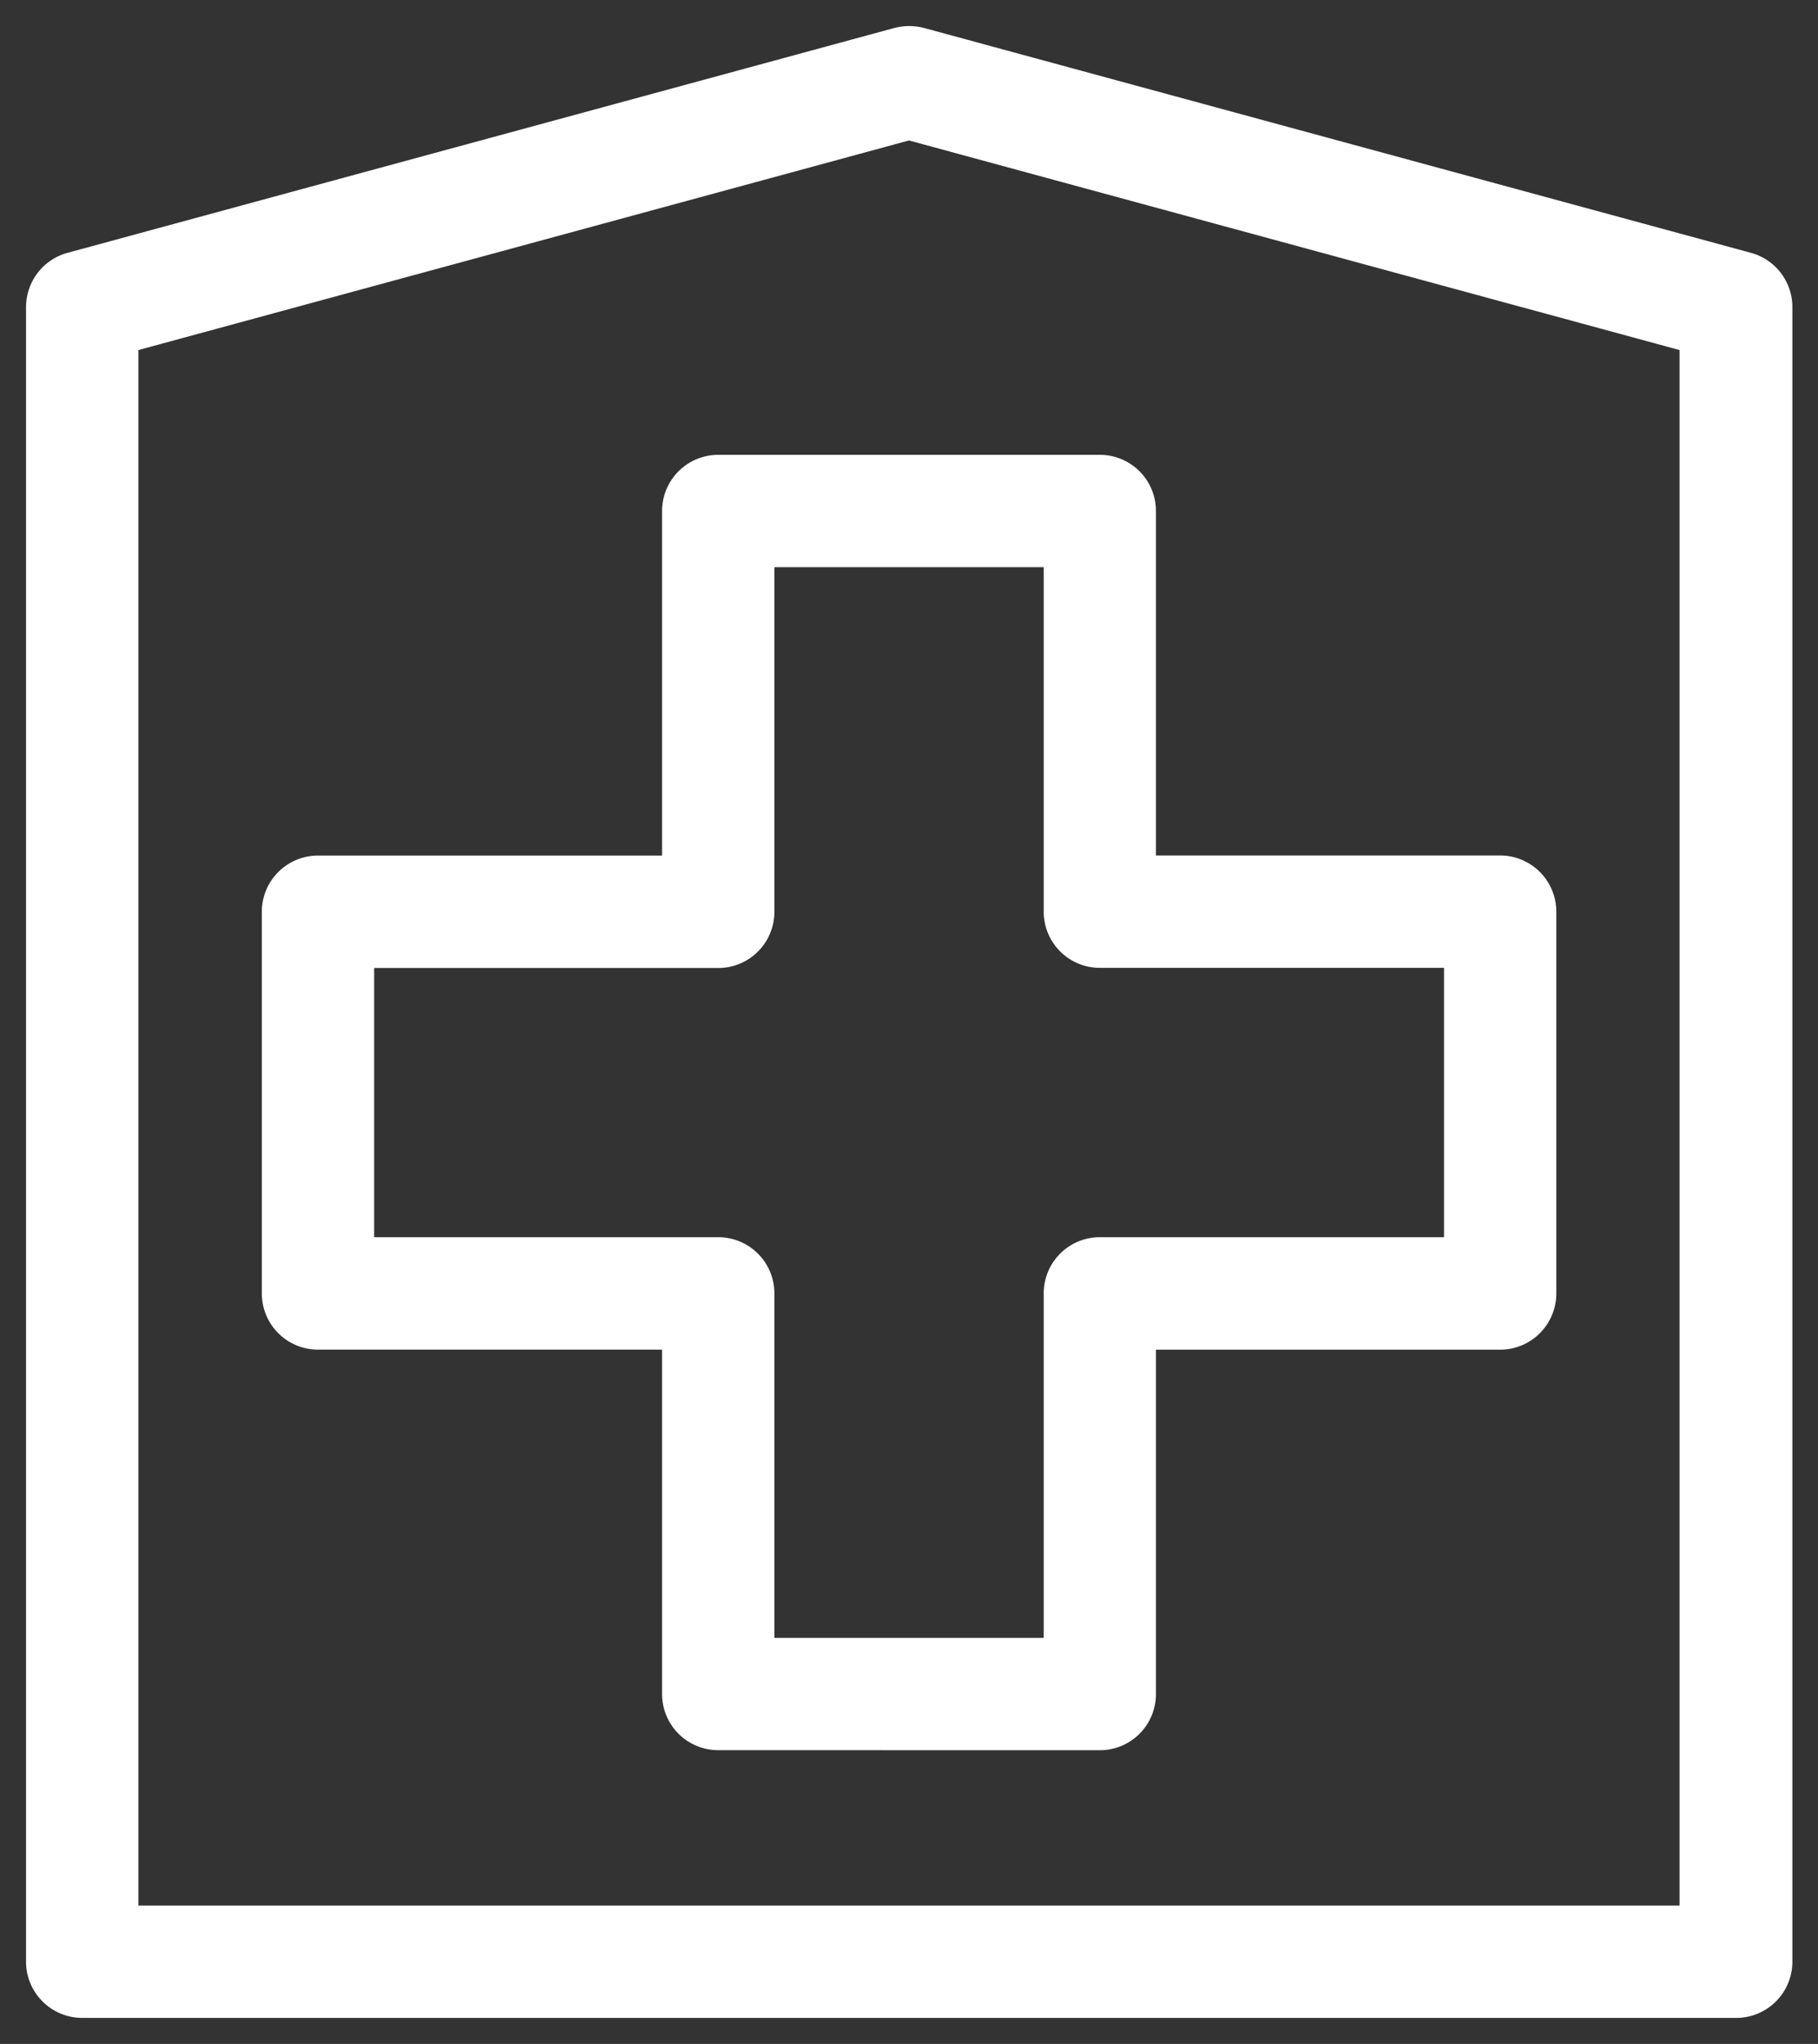
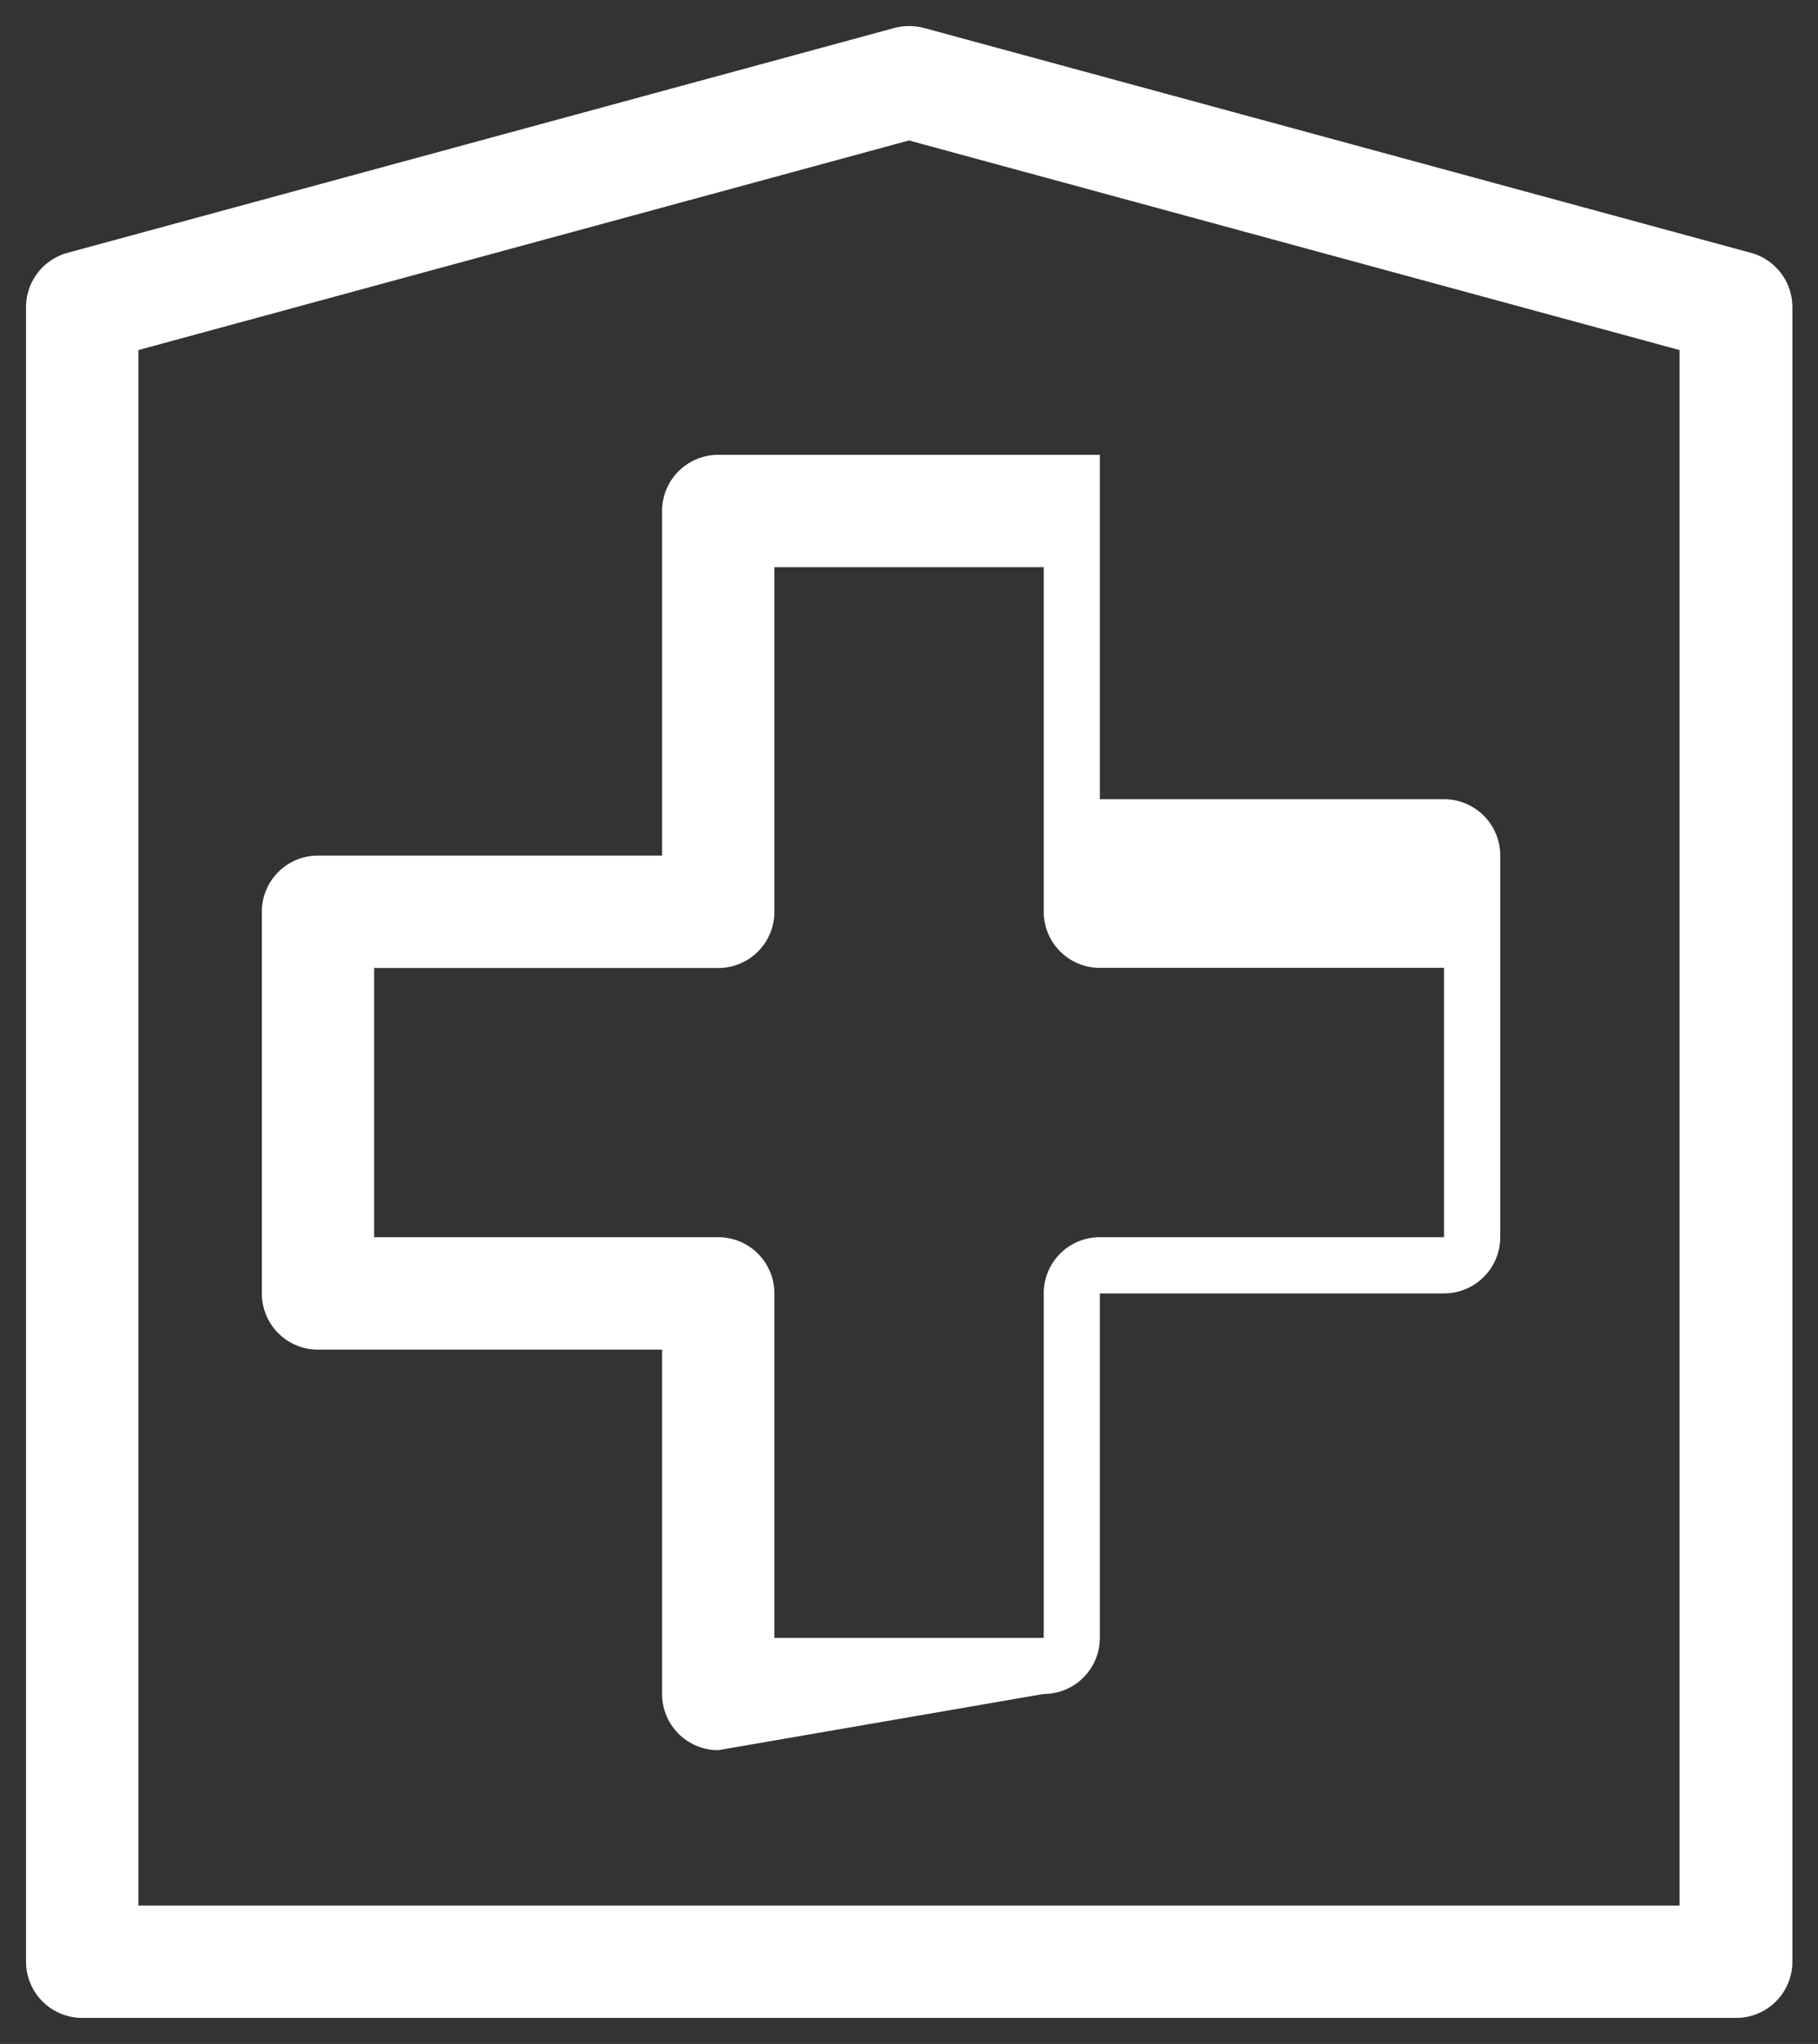
<svg xmlns="http://www.w3.org/2000/svg" width="34.917" height="39.232" viewBox="0 0 34.917 39.232">
  <rect x="0" y="0" width="34.917" height="39.232" fill="#333333" stroke="none" />
-   <path id="Union_2" data-name="Union 2" d="M-11121.92,38.232a1.08,1.08,0,0,1-1.08-1.08V5.393a1.081,1.081,0,0,1,.8-1.041l15.881-4.316a1.133,1.133,0,0,1,.563,0l15.881,4.316a1.079,1.079,0,0,1,.8,1.041V37.152a1.079,1.079,0,0,1-1.078,1.08Zm1.078-32.013V36.075h29.6V6.219l-14.8-4.023Zm11.138,26.874a1.078,1.078,0,0,1-1.08-1.078v-6.61h-6.61a1.078,1.078,0,0,1-1.077-1.078V17a1.078,1.078,0,0,1,1.077-1.078h6.61V9.31a1.079,1.079,0,0,1,1.08-1.08h7.328a1.077,1.077,0,0,1,1.077,1.08v6.61h6.61a1.08,1.08,0,0,1,1.08,1.078v7.33a1.08,1.08,0,0,1-1.08,1.078h-6.61v6.61a1.077,1.077,0,0,1-1.077,1.078Zm-6.61-9.846h6.61a1.078,1.078,0,0,1,1.077,1.08v6.61h5.173v-6.61a1.077,1.077,0,0,1,1.078-1.08h6.61v-5.17h-6.61a1.077,1.077,0,0,1-1.078-1.08v-6.61h-5.173V17a1.078,1.078,0,0,1-1.077,1.08h-6.61Z" transform="translate(11123.5 0.5)" fill="#fff" stroke="rgba(0,0,0,0)" stroke-miterlimit="10" stroke-width="1" />
+   <path id="Union_2" data-name="Union 2" d="M-11121.92,38.232a1.08,1.08,0,0,1-1.08-1.08V5.393a1.081,1.081,0,0,1,.8-1.041l15.881-4.316a1.133,1.133,0,0,1,.563,0l15.881,4.316a1.079,1.079,0,0,1,.8,1.041V37.152a1.079,1.079,0,0,1-1.078,1.08Zm1.078-32.013V36.075h29.6V6.219l-14.8-4.023Zm11.138,26.874a1.078,1.078,0,0,1-1.08-1.078v-6.61h-6.61a1.078,1.078,0,0,1-1.077-1.078V17a1.078,1.078,0,0,1,1.077-1.078h6.61V9.31a1.079,1.079,0,0,1,1.08-1.08h7.328v6.61h6.61a1.08,1.08,0,0,1,1.08,1.078v7.33a1.08,1.08,0,0,1-1.08,1.078h-6.61v6.61a1.077,1.077,0,0,1-1.077,1.078Zm-6.61-9.846h6.61a1.078,1.078,0,0,1,1.077,1.08v6.61h5.173v-6.61a1.077,1.077,0,0,1,1.078-1.08h6.61v-5.17h-6.61a1.077,1.077,0,0,1-1.078-1.08v-6.61h-5.173V17a1.078,1.078,0,0,1-1.077,1.08h-6.61Z" transform="translate(11123.5 0.5)" fill="#fff" stroke="rgba(0,0,0,0)" stroke-miterlimit="10" stroke-width="1" />
</svg>